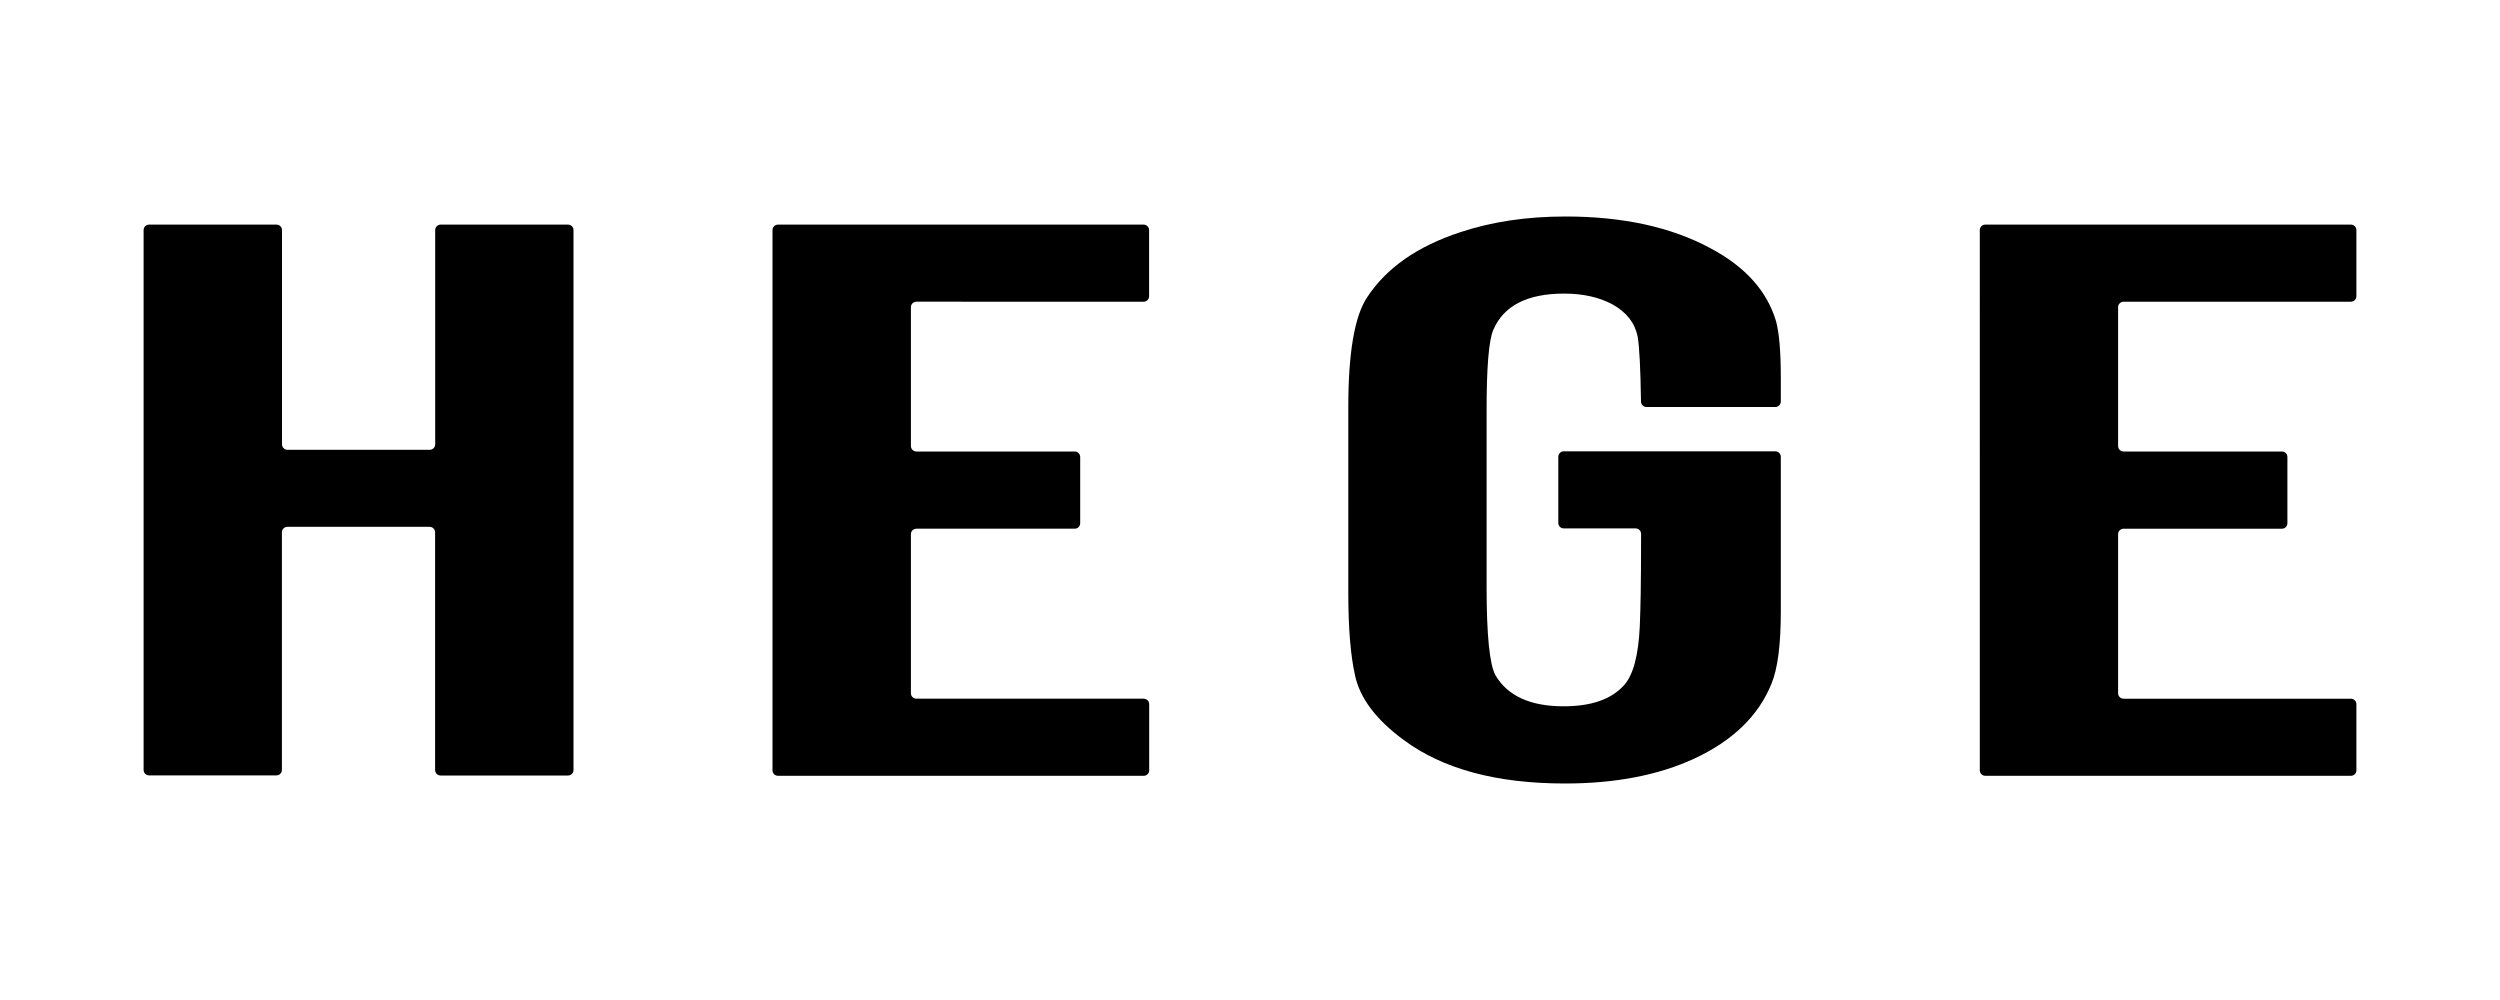
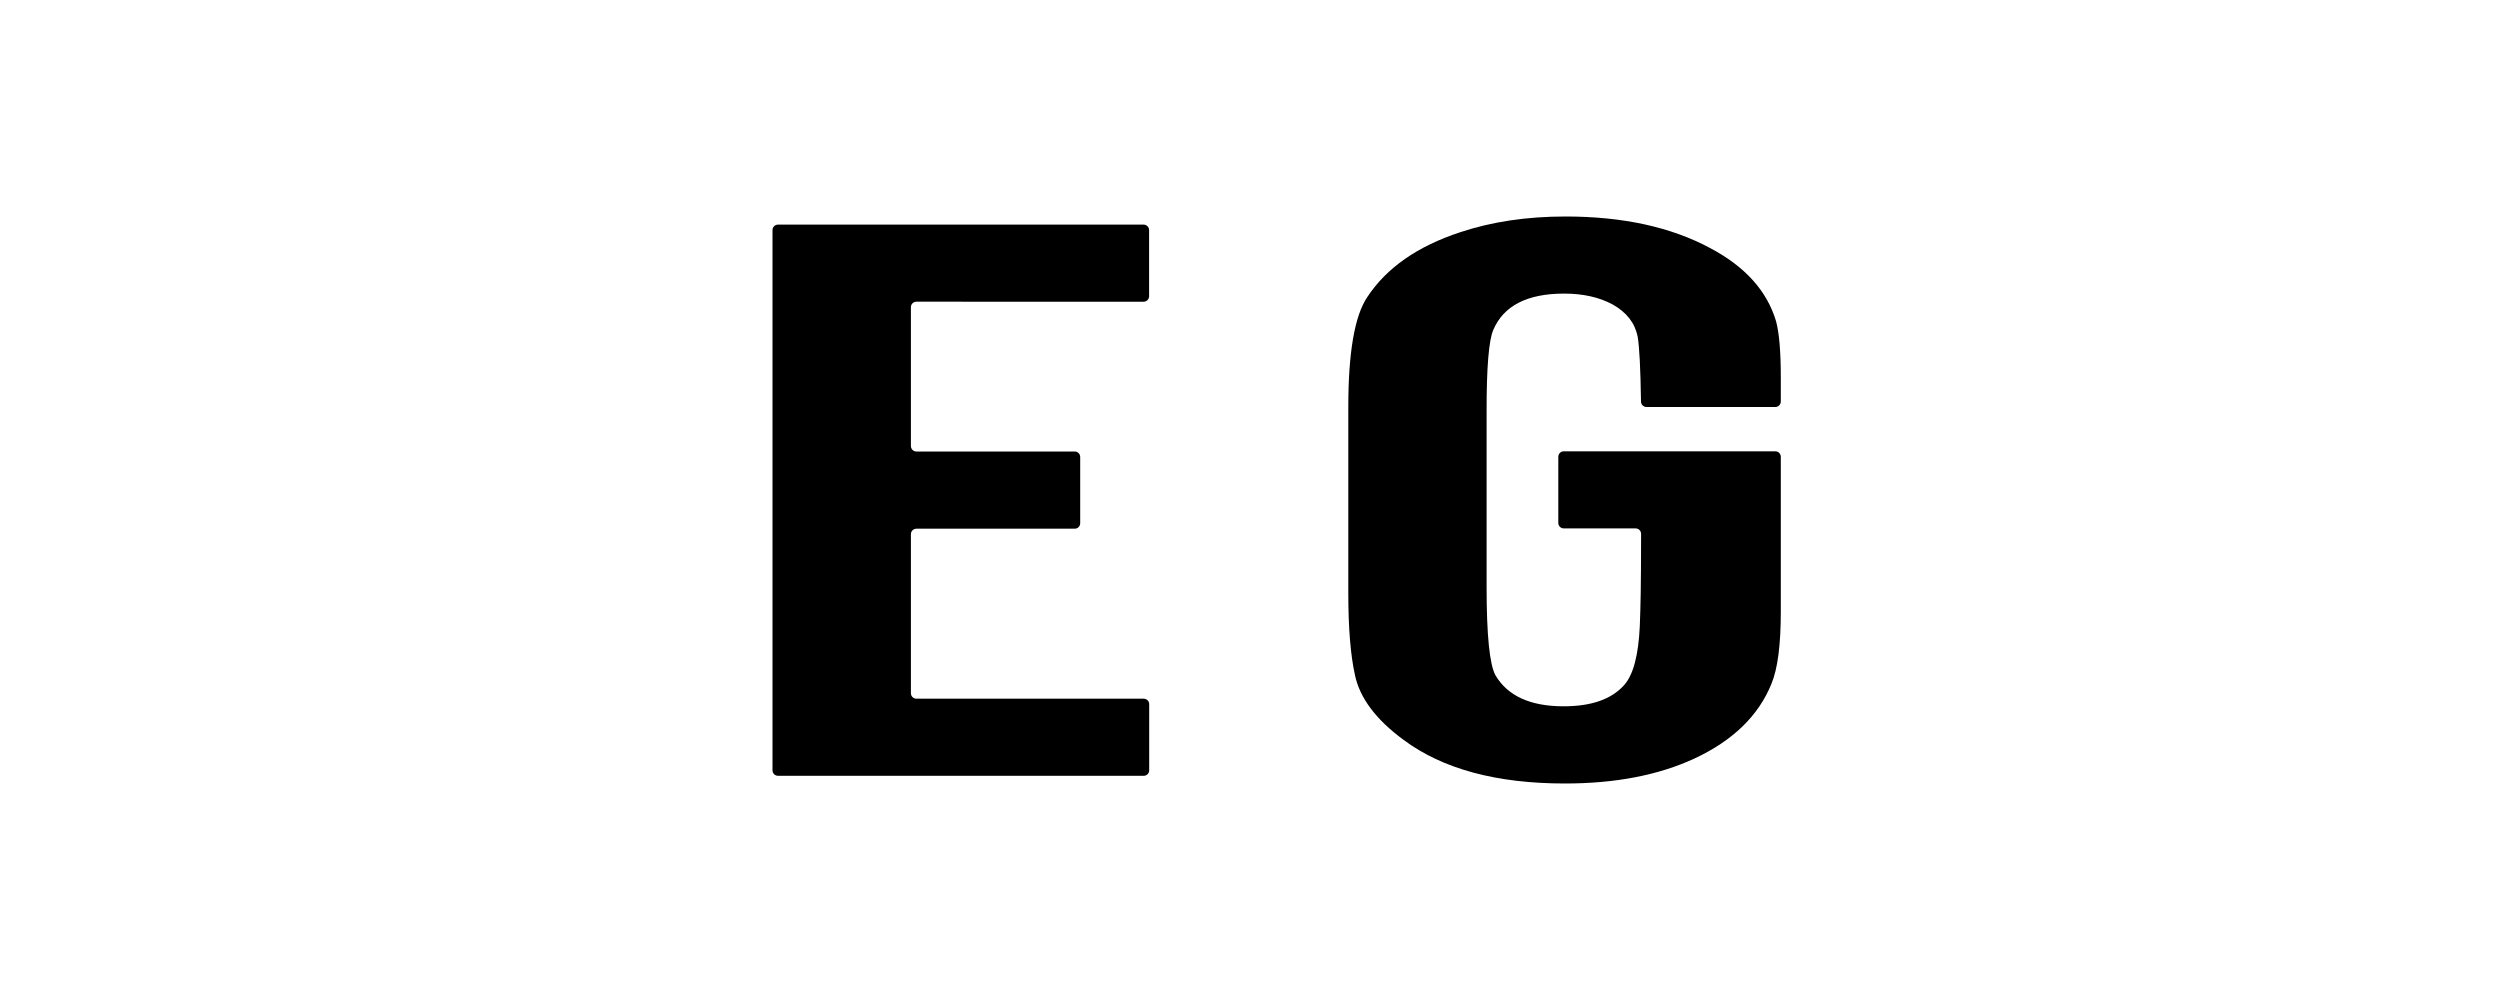
<svg xmlns="http://www.w3.org/2000/svg" version="1.1" id="レイヤー_1" x="0px" y="0px" viewBox="0 0 250 100" style="enable-background:new 0 0 250 100;" xml:space="preserve">
  <g>
    <path d="M114.91,23.01v6.61c0,0.3-0.24,0.55-0.55,0.55H91.64c-0.3,0-0.55,0.24-0.55,0.55v13.88c0,0.3,0.24,0.55,0.55,0.55h15.83   c0.3,0,0.55,0.24,0.55,0.55v6.62c0,0.3-0.24,0.55-0.55,0.55H91.64c-0.3,0-0.55,0.24-0.55,0.55v15.9c0,0.3,0.24,0.55,0.55,0.55   h22.73c0.3,0,0.55,0.24,0.55,0.55v6.61c0,0.3-0.24,0.55-0.55,0.55H77.8c-0.3,0-0.55-0.24-0.55-0.55V23.01   c0-0.3,0.24-0.55,0.55-0.55h36.56C114.66,22.46,114.91,22.71,114.91,23.01z" />
-     <path d="M235.64,23.01v6.61c0,0.3-0.24,0.55-0.55,0.55h-22.73c-0.3,0-0.55,0.24-0.55,0.55v13.88c0,0.3,0.24,0.55,0.55,0.55h15.83   c0.3,0,0.55,0.24,0.55,0.55v6.62c0,0.3-0.24,0.55-0.55,0.55h-15.83c-0.3,0-0.55,0.24-0.55,0.55v15.9c0,0.3,0.24,0.55,0.55,0.55   h22.73c0.3,0,0.55,0.24,0.55,0.55v6.61c0,0.3-0.24,0.55-0.55,0.55h-36.56c-0.3,0-0.55-0.24-0.55-0.55V23.01   c0-0.3,0.24-0.55,0.55-0.55h36.56C235.4,22.46,235.64,22.71,235.64,23.01z" />
    <path d="M149.33,32.99c1.03-2.42,3.4-3.63,7.08-3.63c1.89,0,3.51,0.36,4.86,1.09c1.39,0.78,2.23,1.86,2.5,3.23   c0.17,1.02,0.28,3.18,0.33,6.48c0,0.3,0.25,0.54,0.55,0.54l12.88,0c0.3,0,0.55-0.24,0.55-0.55v-2.4c0-2.58-0.16-4.45-0.47-5.61   c-0.9-3.04-3.1-5.49-6.61-7.34c-3.91-2.1-8.73-3.15-14.44-3.15c-3.87,0-7.38,0.52-10.53,1.57c-4.27,1.4-7.38,3.56-9.31,6.5   c-1.26,1.88-1.89,5.54-1.89,10.98v18.6c0,3.47,0.22,6.21,0.67,8.23c0.49,2.29,2.11,4.44,4.86,6.46c3.91,2.91,9.29,4.36,16.13,4.36   c5.04,0,9.36-0.83,12.96-2.5c3.82-1.78,6.39-4.26,7.69-7.46c0.63-1.51,0.94-3.91,0.94-7.22V45.68c0-0.3-0.24-0.55-0.55-0.55h-21.15   c-0.3,0-0.55,0.24-0.55,0.55v6.61c0,0.3,0.24,0.55,0.55,0.55l7.18,0c0.3,0,0.55,0.25,0.55,0.55c-0.01,5.63-0.05,7.1-0.13,9.21   c-0.13,2.91-0.65,4.87-1.55,5.89c-1.26,1.43-3.28,2.14-6.07,2.14c-3.33,0-5.6-1.04-6.82-3.11c-0.58-1.08-0.88-4.01-0.88-8.8V41.26   C148.65,36.77,148.88,34.01,149.33,32.99z" />
-     <path d="M42.96,52.68H28.74c-0.3,0-0.55,0.24-0.55,0.55v23.76c0,0.3-0.24,0.55-0.55,0.55H14.91c-0.3,0-0.55-0.24-0.55-0.55V23.01   c0-0.3,0.24-0.55,0.55-0.55h12.74c0.3,0,0.55,0.24,0.55,0.55v21.42c0,0.3,0.24,0.55,0.55,0.55h14.22c0.3,0,0.55-0.24,0.55-0.55   V23.01c0-0.3,0.24-0.55,0.55-0.55H56.8c0.3,0,0.55,0.24,0.55,0.55v53.99c0,0.3-0.24,0.55-0.55,0.55H44.06   c-0.3,0-0.55-0.24-0.55-0.55V53.23C43.51,52.93,43.26,52.68,42.96,52.68z" />
  </g>
</svg>